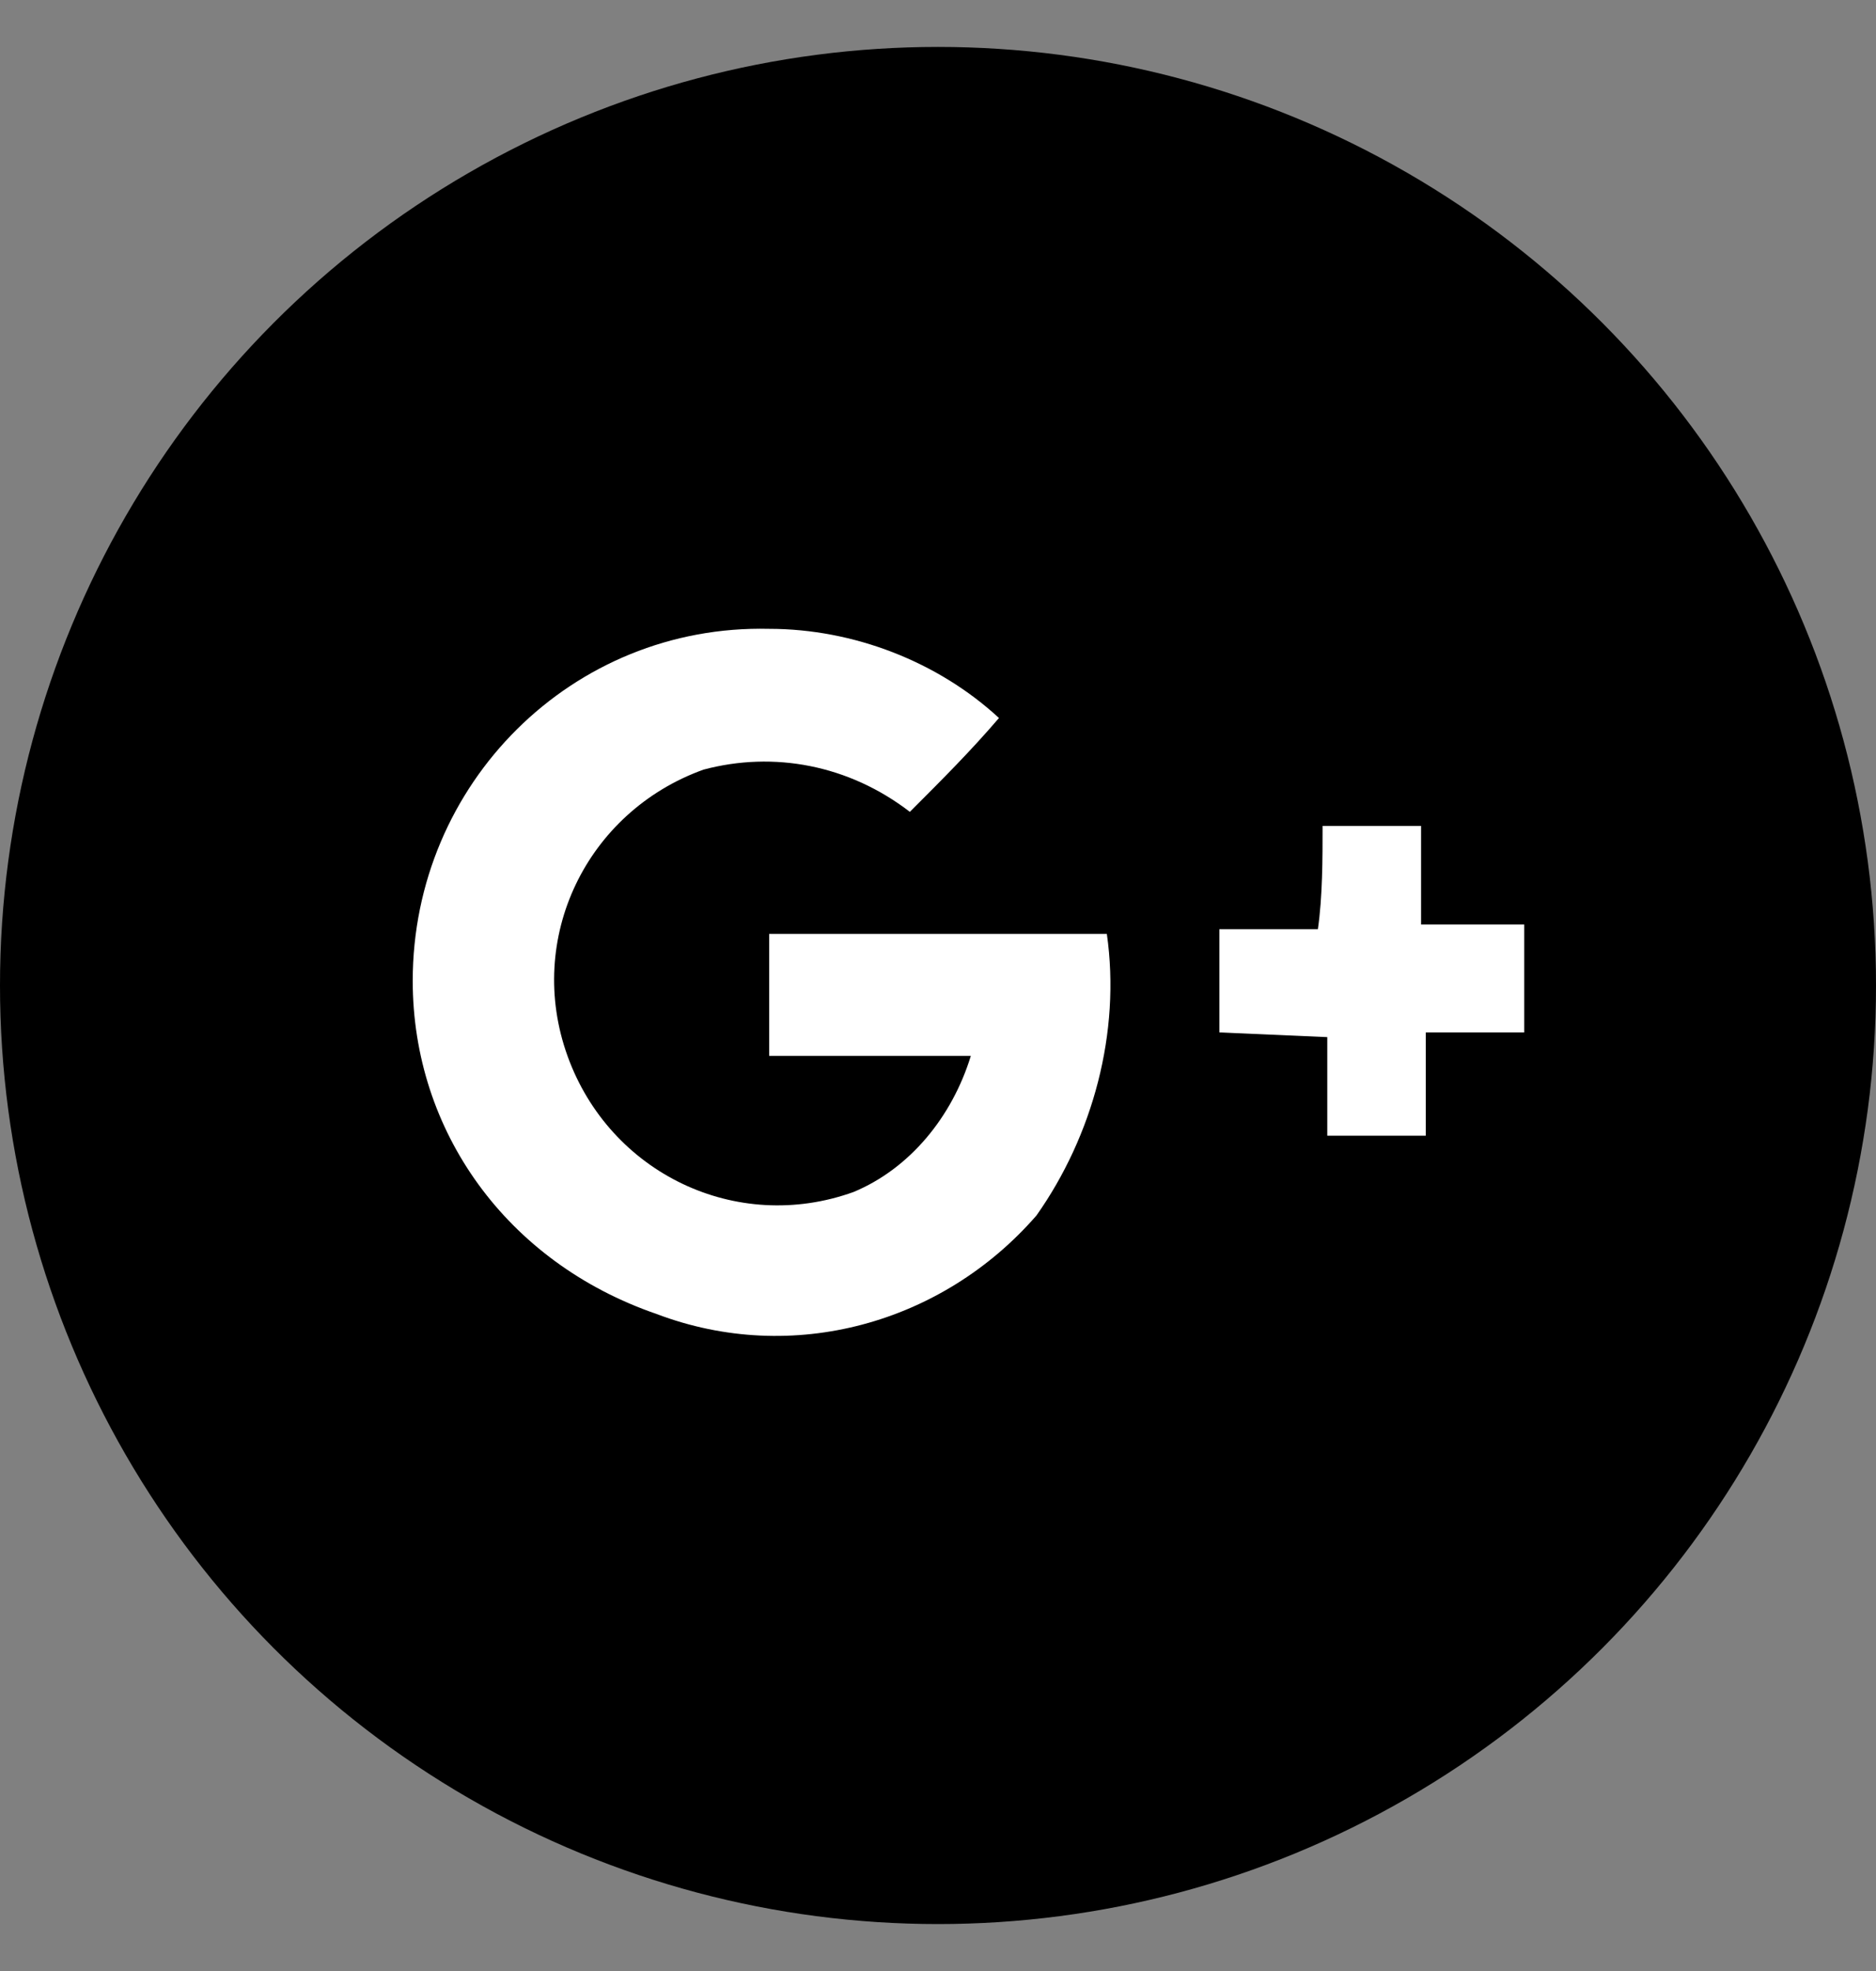
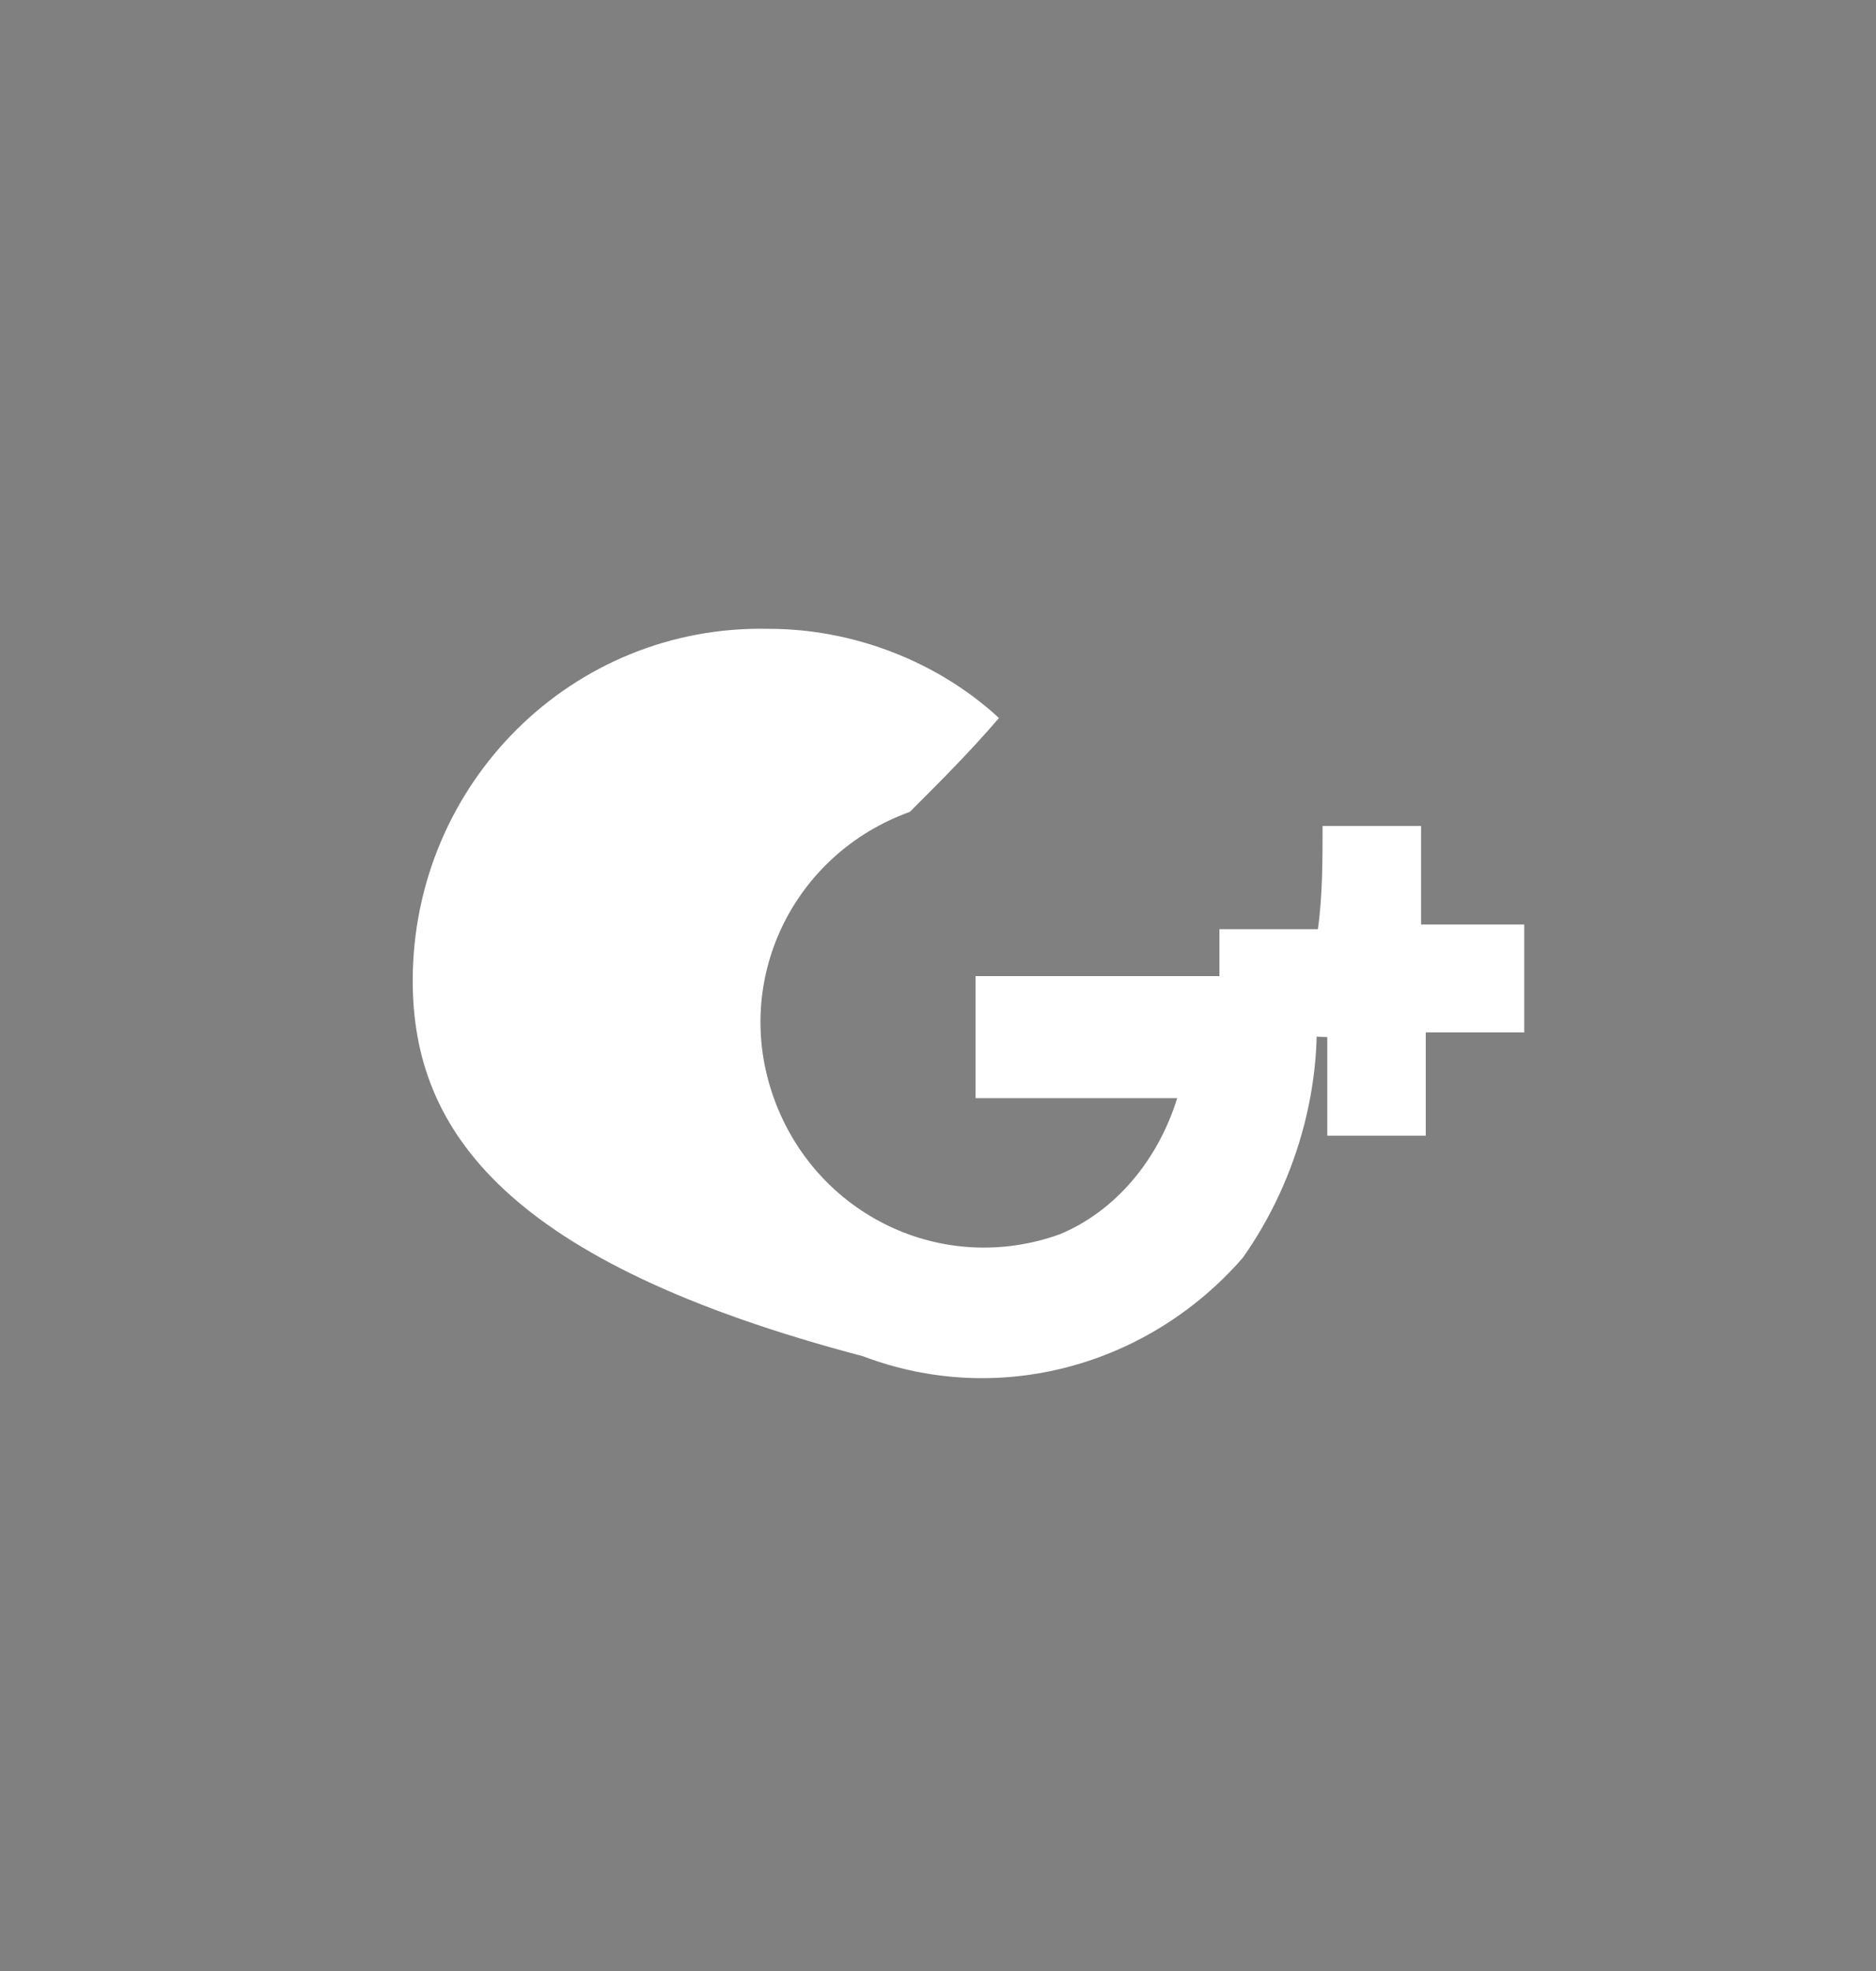
<svg xmlns="http://www.w3.org/2000/svg" version="1.1" id="レイヤー_1" x="0px" y="0px" viewBox="0 0 40 42" style="enable-background:new 0 0 40 42;" xml:space="preserve">
  <rect x="0" y="0" width="40" height="42" fill="#808080" stroke="none" />
  <style type="text/css">
	.st0{fill:#FFFFFF;}
</style>
  <g>
    <g id="レイヤー_1_1_">
-       <ellipse cx="20" cy="21" rx="20" ry="20" />
-       <path class="st0" d="M8.8,20.9c0-4.2,3.4-7.6,7.6-7.5c1.8,0,3.6,0.7,4.9,1.9c-0.6,0.7-1.2,1.3-1.9,2c-1.3-1-2.9-1.3-4.4-0.9    c-2.5,0.9-3.8,3.6-2.9,6.1c0.9,2.5,3.6,3.8,6.1,2.9l0,0c1.2-0.5,2.1-1.6,2.5-2.9c-1.4,0-2.9,0-4.3,0c0-0.9,0-1.7,0-2.6    c2.4,0,4.8,0,7.2,0c0.3,2.1-0.3,4.3-1.5,6c-2,2.3-5.2,3.2-8.1,2.1C10.8,26.9,8.8,24.1,8.8,20.9z" />
+       <path class="st0" d="M8.8,20.9c0-4.2,3.4-7.6,7.6-7.5c1.8,0,3.6,0.7,4.9,1.9c-0.6,0.7-1.2,1.3-1.9,2c-2.5,0.9-3.8,3.6-2.9,6.1c0.9,2.5,3.6,3.8,6.1,2.9l0,0c1.2-0.5,2.1-1.6,2.5-2.9c-1.4,0-2.9,0-4.3,0c0-0.9,0-1.7,0-2.6    c2.4,0,4.8,0,7.2,0c0.3,2.1-0.3,4.3-1.5,6c-2,2.3-5.2,3.2-8.1,2.1C10.8,26.9,8.8,24.1,8.8,20.9z" />
      <path class="st0" d="M28.2,17.6h2.1c0,0.7,0,1.4,0,2.1h2.2V22h-2.1c0,0.7,0,1.4,0,2.2c-0.7,0-1.4,0-2.1,0c0-0.7,0-1.4,0-2.1L26,22    v-2.2h2.1C28.2,19.1,28.2,18.3,28.2,17.6z" />
    </g>
  </g>
</svg>